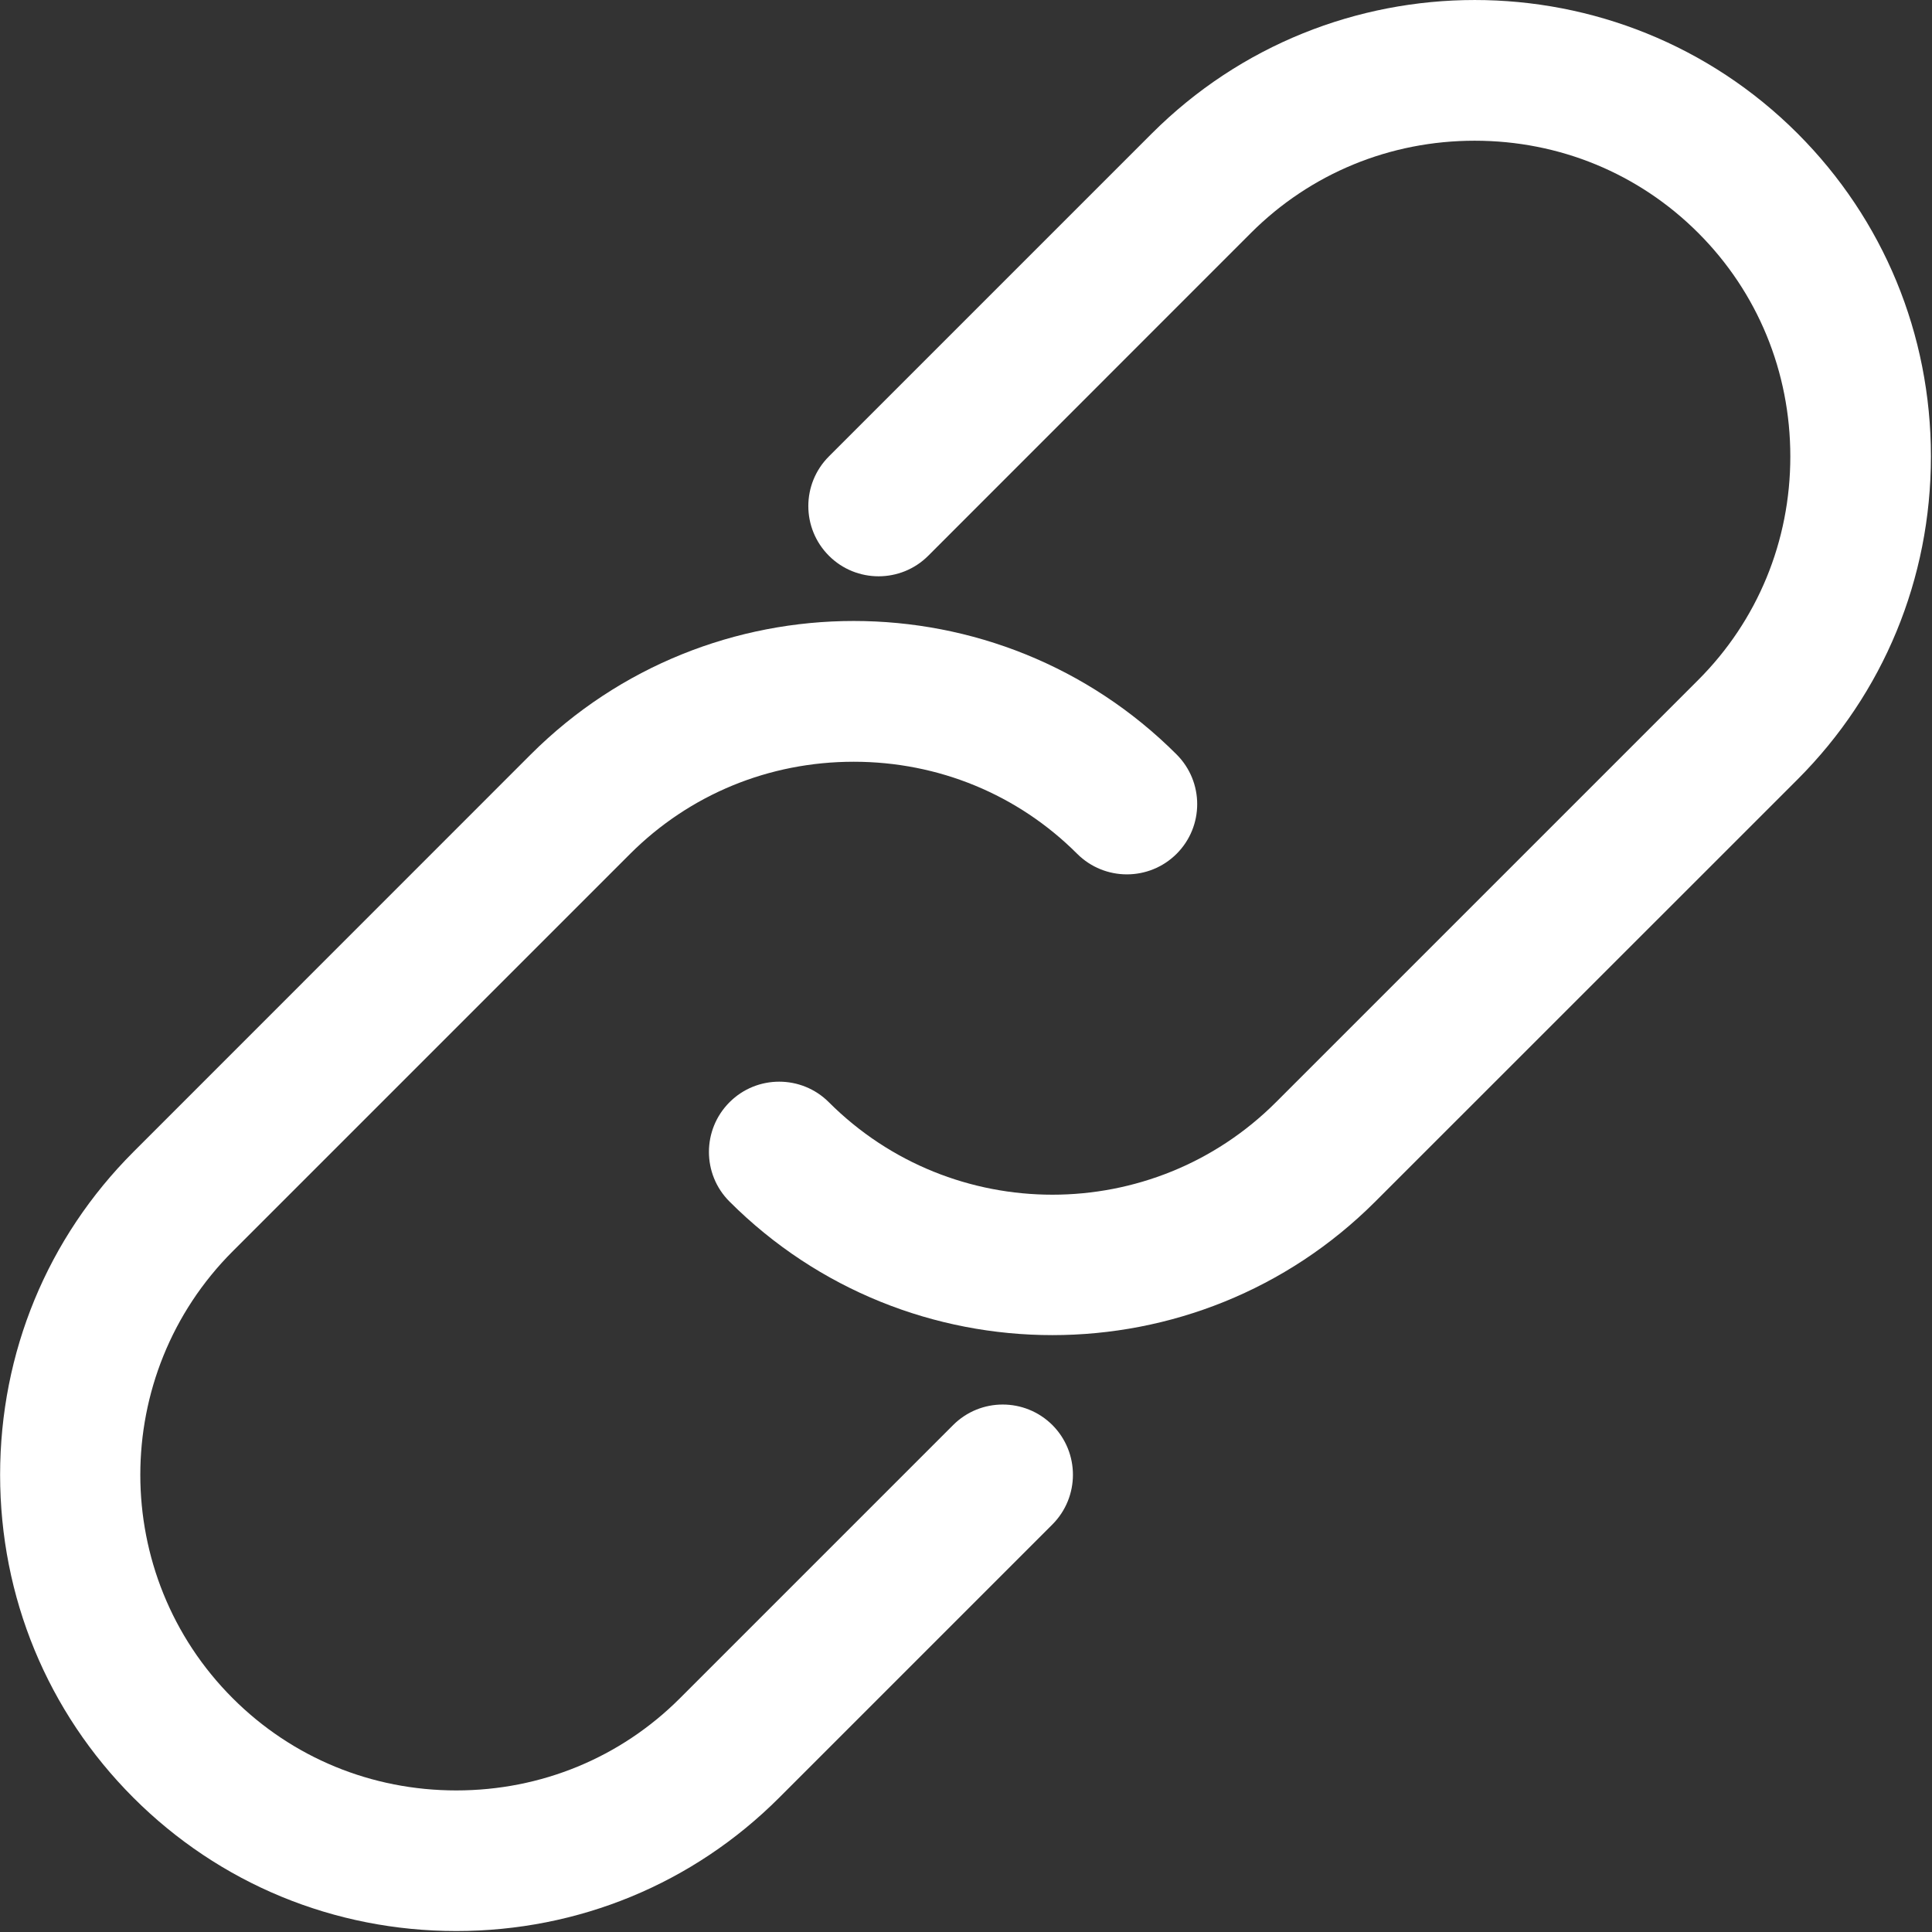
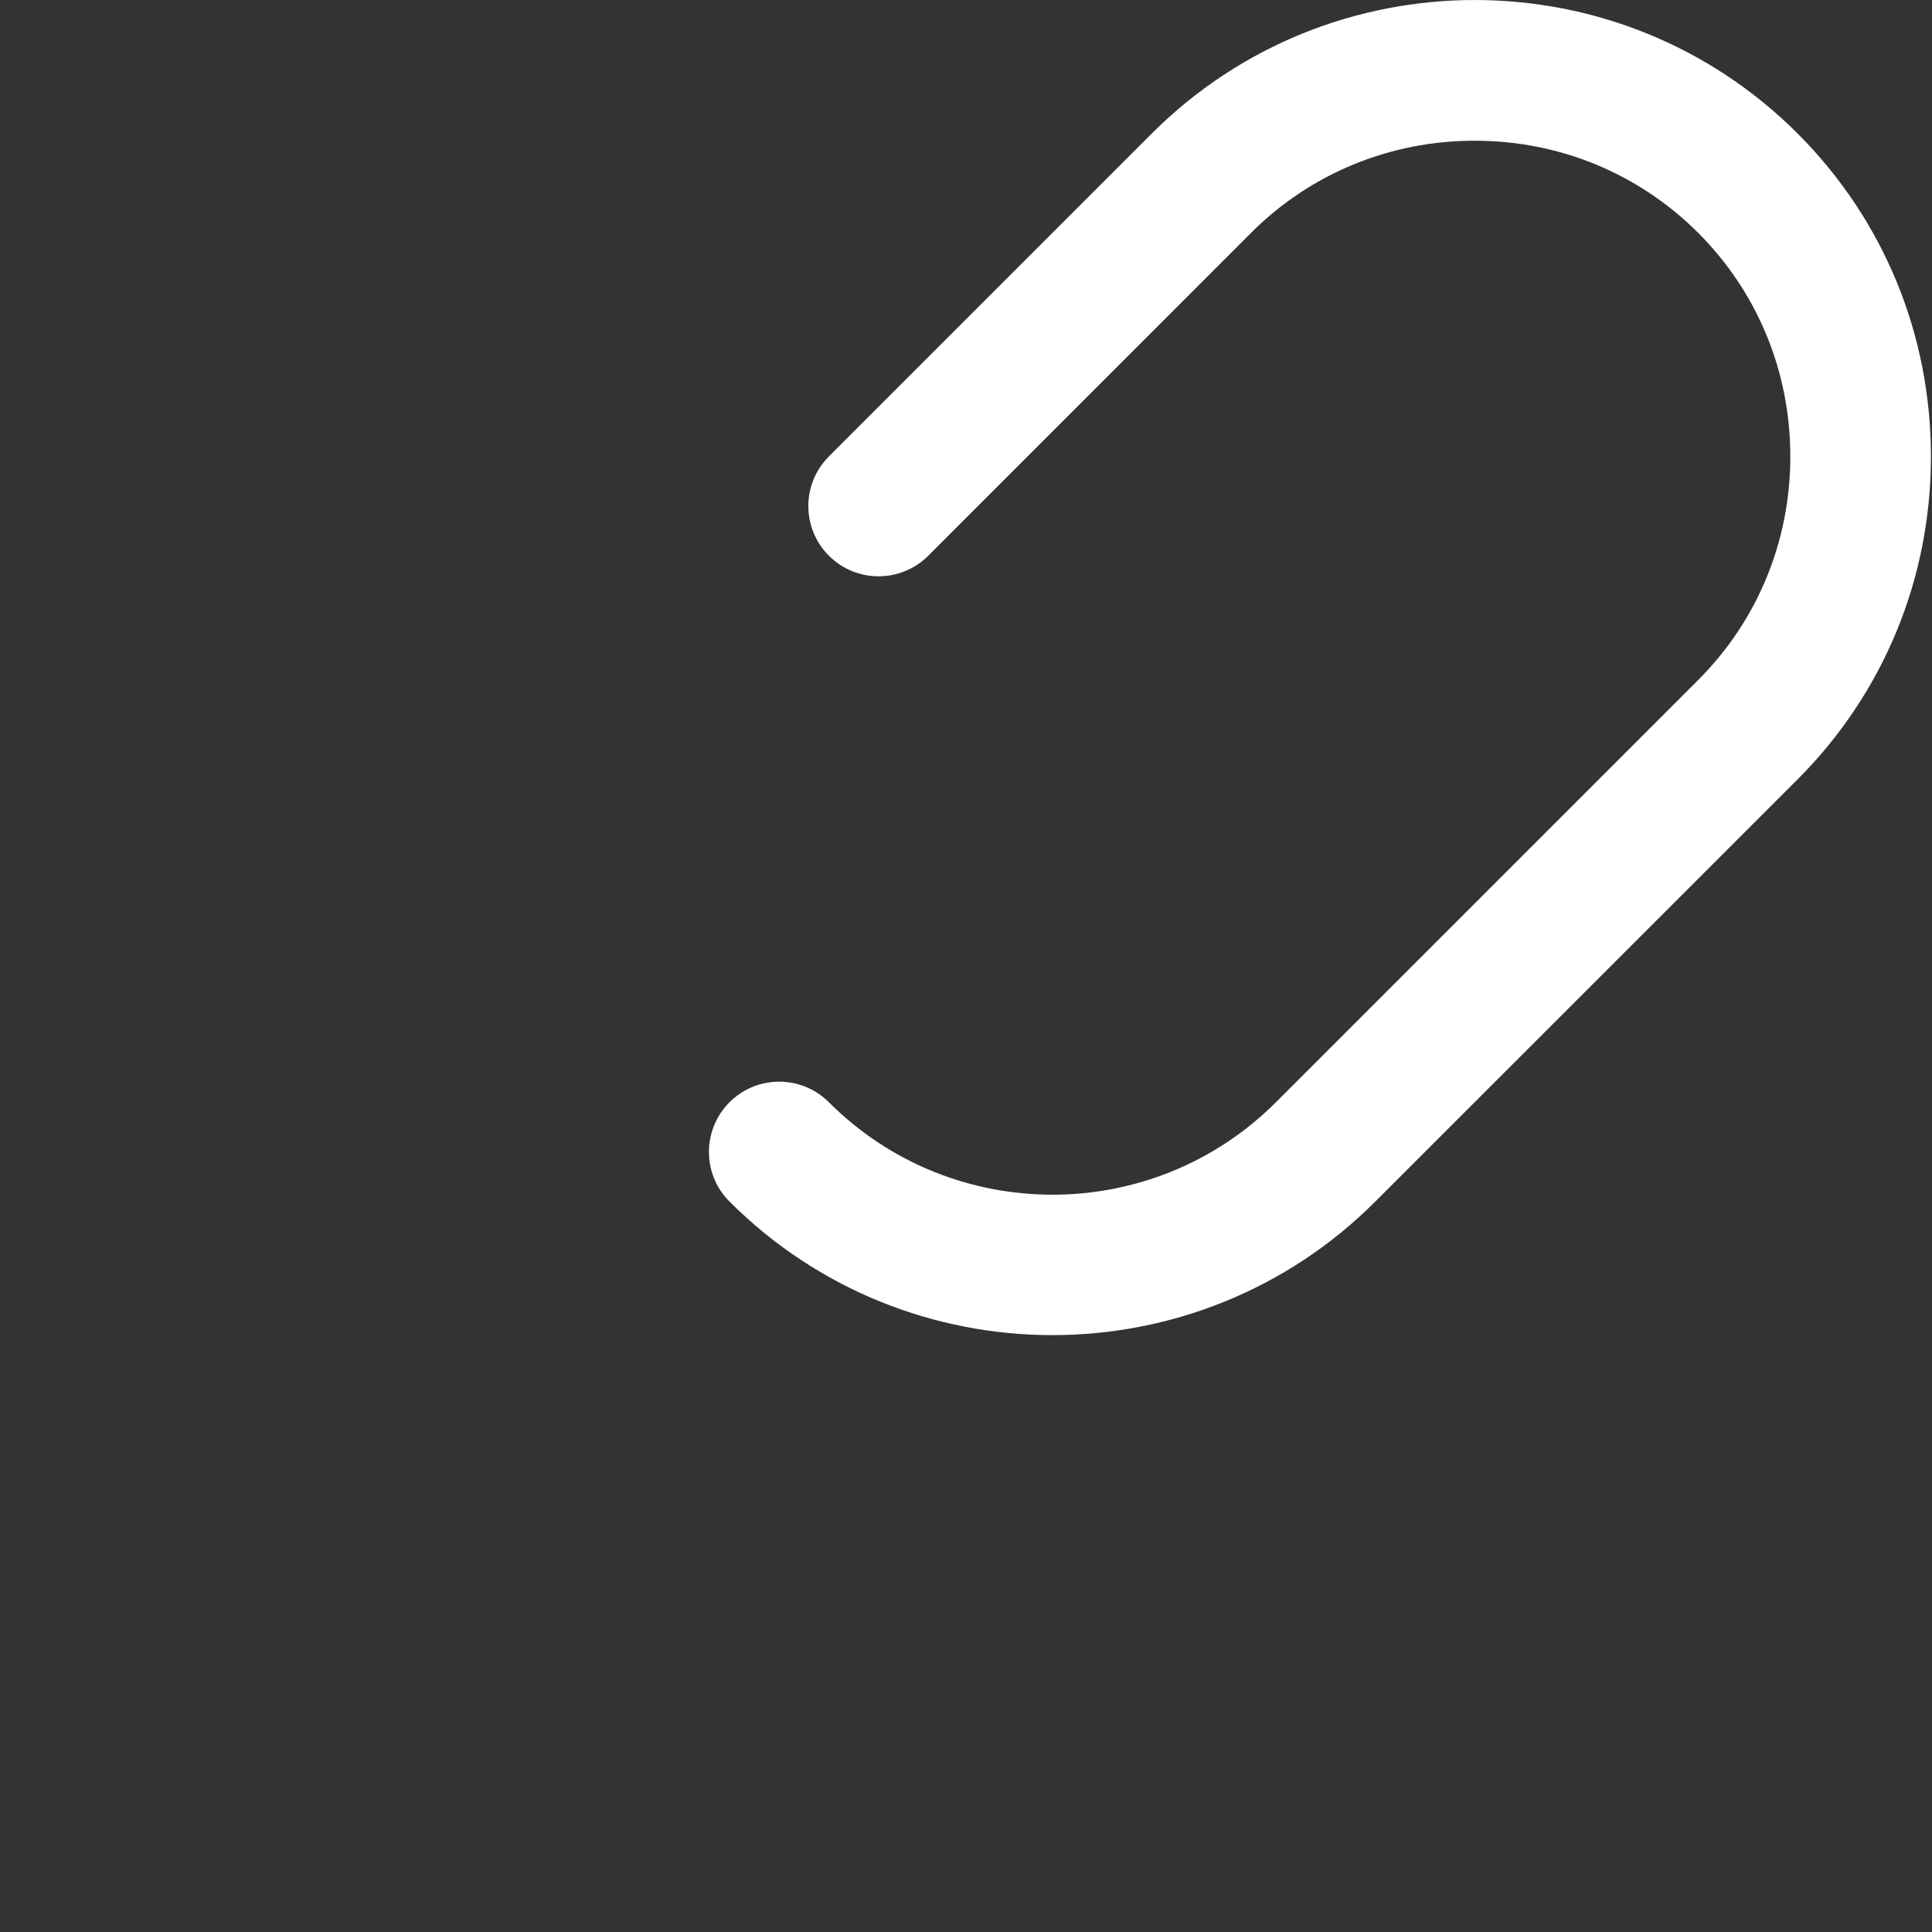
<svg xmlns="http://www.w3.org/2000/svg" width="18px" height="18px" viewBox="0 0 18 18" version="1.1">
  <rect x="0" y="0" width="18" height="18" fill="#333333" stroke="none" />
  <title>Group</title>
  <desc>Created with Sketch.</desc>
  <defs />
  <g id="Home" stroke="none" stroke-width="1" fill="none" fill-rule="evenodd">
    <g id="1.9-Blog-post" transform="translate(-1245, -491)" fill="#FFFFFF">
      <g id="If-share-clicked" transform="translate(1069, 480)">
        <g id="Close-share" transform="translate(165, 0)">
          <g id="Group" transform="translate(11, 11)">
            <path d="M16.748,1.244 C15.089,-0.415 12.39,-0.414 10.731,1.244 L7.723,4.252 C7.467,4.508 7.467,4.922 7.723,5.178 C7.978,5.433 8.393,5.433 8.648,5.178 L11.656,2.169 C12.21,1.616 12.95,1.311 13.739,1.311 C14.529,1.311 15.268,1.616 15.822,2.17 C16.375,2.723 16.68,3.463 16.68,4.253 C16.68,5.042 16.375,5.782 15.822,6.335 L11.888,10.269 C10.739,11.418 8.871,11.418 7.722,10.269 C7.467,10.014 7.052,10.014 6.797,10.269 C6.541,10.525 6.541,10.94 6.797,11.195 C7.626,12.024 8.716,12.439 9.805,12.439 C10.895,12.439 11.984,12.024 12.813,11.195 L16.748,7.261 C17.548,6.46 17.99,5.392 17.99,4.253 C17.99,3.113 17.548,2.045 16.748,1.244 L16.748,1.244 Z" id="Shape" />
-             <path d="M8.88,13.277 L6.334,15.823 C5.781,16.376 5.041,16.681 4.251,16.681 C3.462,16.681 2.722,16.376 2.169,15.823 C1.02,14.675 1.02,12.806 2.169,11.657 L5.871,7.955 C6.425,7.402 7.164,7.097 7.954,7.097 C8.743,7.097 9.483,7.402 10.036,7.955 C10.292,8.21 10.706,8.21 10.962,7.955 C11.218,7.699 11.218,7.285 10.962,7.029 C9.304,5.371 6.605,5.371 4.945,7.029 L1.243,10.732 C0.442,11.533 0.001,12.601 0.001,13.741 C0.001,14.879 0.442,15.948 1.243,16.749 C2.043,17.549 3.112,17.991 4.251,17.991 C5.39,17.991 6.459,17.549 7.259,16.749 L9.805,14.203 C10.06,13.947 10.06,13.533 9.805,13.277 C9.549,13.022 9.135,13.022 8.88,13.277 L8.88,13.277 Z" id="Shape" />
          </g>
        </g>
      </g>
    </g>
  </g>
</svg>